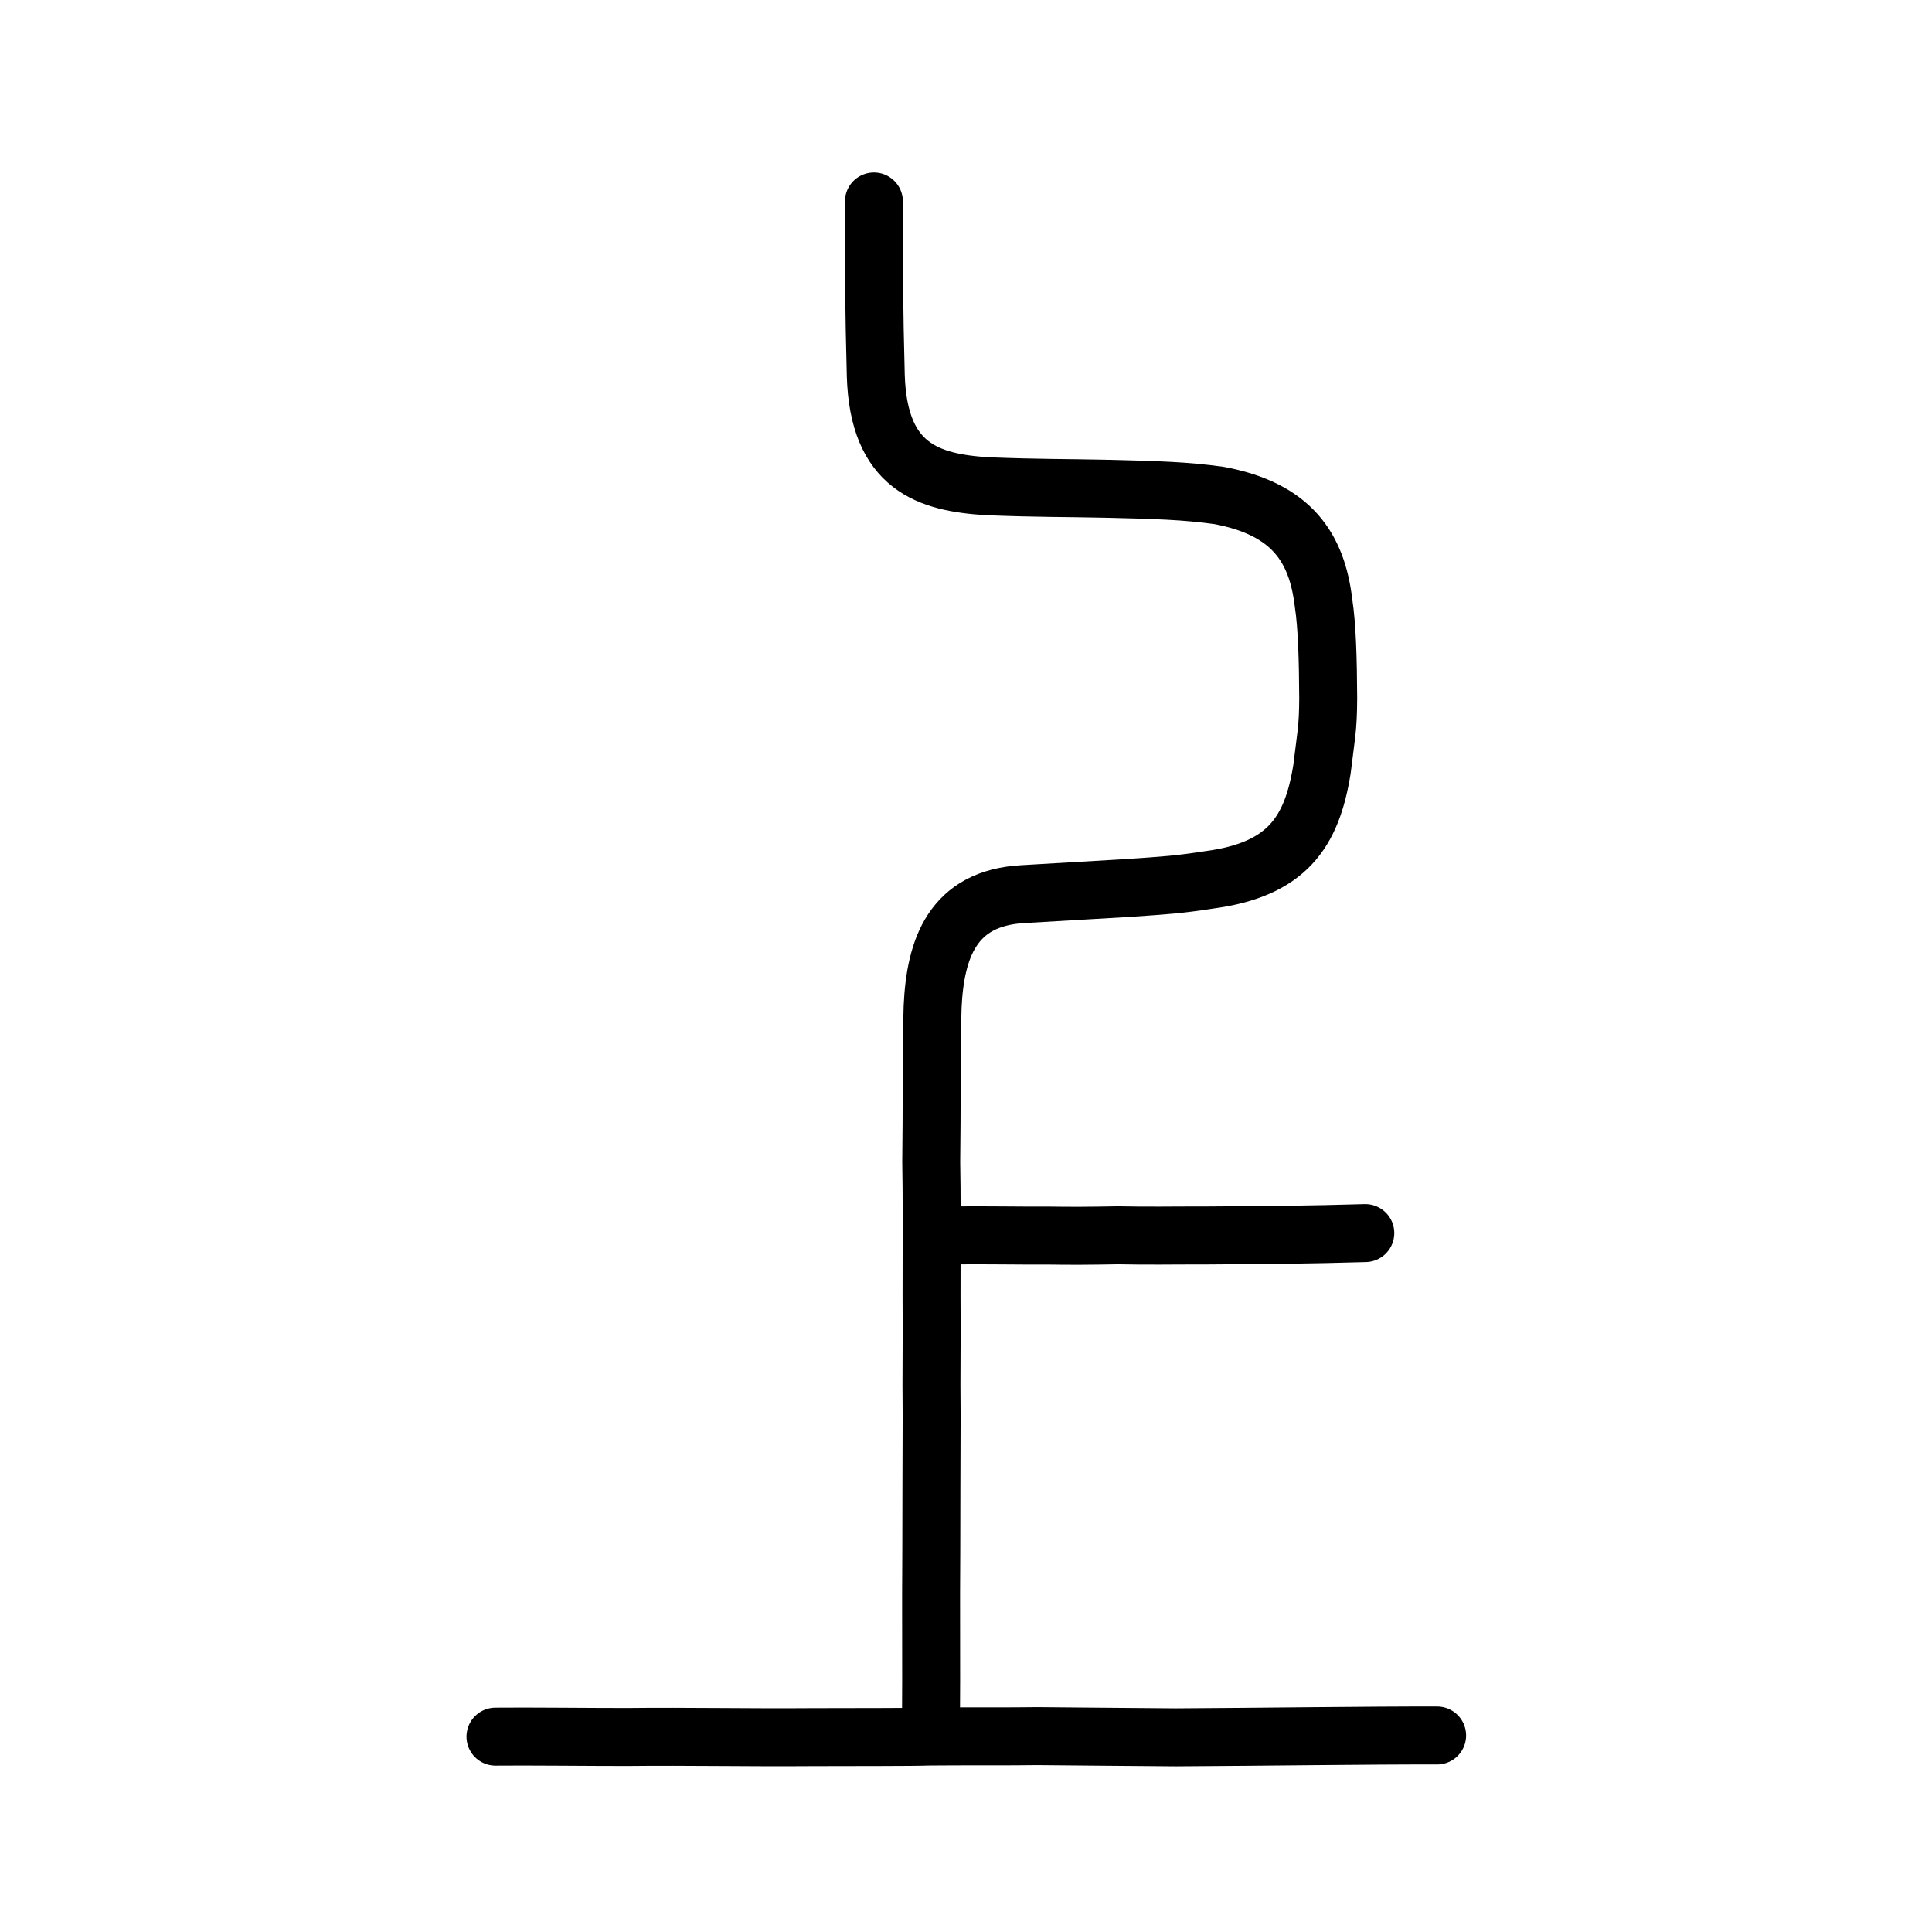
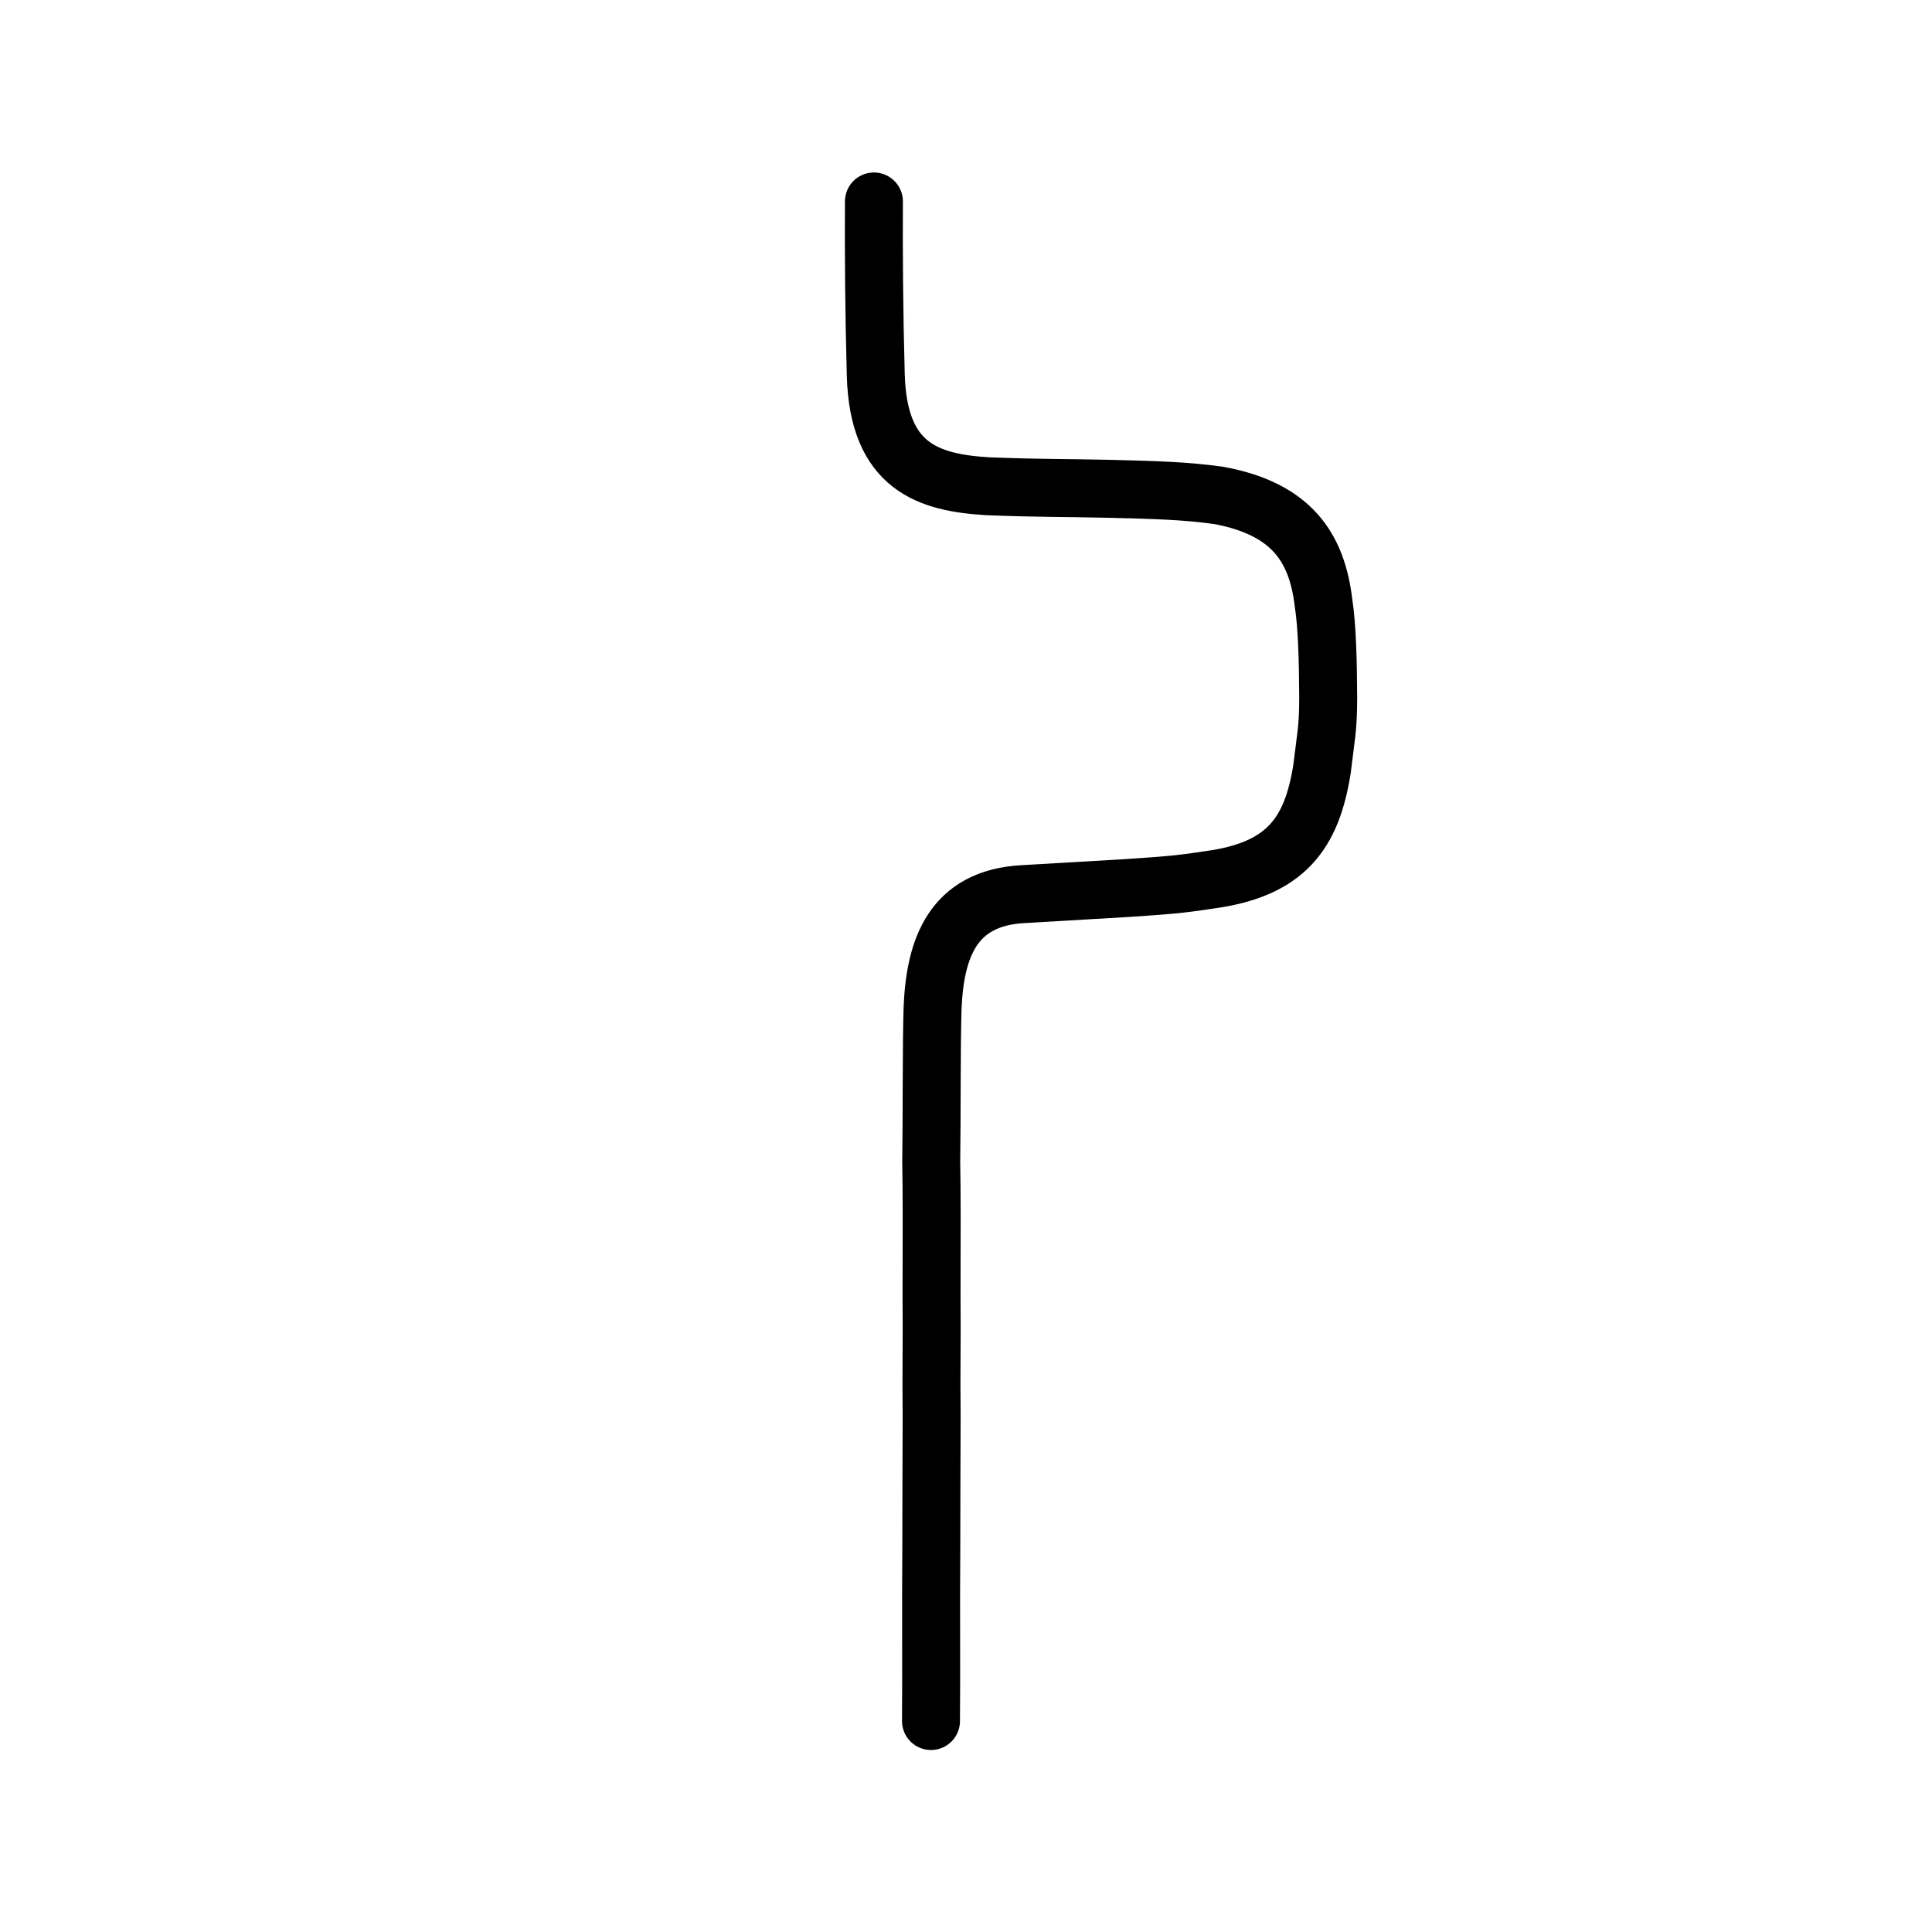
<svg xmlns="http://www.w3.org/2000/svg" xmlns:ns1="http://www.inkscape.org/namespaces/inkscape" xmlns:ns2="http://sodipodi.sourceforge.net/DTD/sodipodi-0.dtd" width="200px" height="200px" viewBox="0 0 200 200" version="1.1" id="SVGRoot" ns1:version="0.92.3 (2405546, 2018-03-11)" ns2:docname="4e0ass.svg">
  <ns2:namedview id="base" pagecolor="#ffffff" bordercolor="#666666" borderopacity="1.0" ns1:pageopacity="0.0" ns1:pageshadow="2" ns1:zoom="1.6607987" ns1:cx="240.03586" ns1:cy="47.845831" ns1:document-units="px" ns1:current-layer="layer1" showgrid="true" ns1:window-width="1179" ns1:window-height="757" ns1:window-x="513" ns1:window-y="228" ns1:window-maximized="0" ns1:snap-global="false">
    <ns1:grid type="xygrid" id="grid4562" />
  </ns2:namedview>
  <defs id="defs4546" />
  <g id="layer1" ns1:groupmode="layer" ns1:label="レイヤー 1">
-     <path style="fill:none;stroke:#000000;stroke-width:6;stroke-linecap:round;stroke-linejoin:round;stroke-miterlimit:4;stroke-dasharray:none;stroke-opacity:1" d="m 51.292,179.777 c 3.06,-0.038 10.372,0.042 13.669,0.035 6.181,-0.07 12.607,0.068 19.136,0.015 4.636,-0.02 10.01,0.007 12.1,-0.062 3.145,-0.035 8.7,0.003 11.218,-0.042 3.265,0.027 9.882,0.094 14.326,0.123 8.65,-0.044 19.955,-0.206 27.03,-0.189" id="path4568" ns1:connector-curvature="0" ns2:nodetypes="ccccccc" />
    <path style="fill:none;stroke:#000000;stroke-width:6;stroke-linecap:round;stroke-linejoin:round;stroke-miterlimit:4;stroke-dasharray:none;stroke-opacity:1" d="m 90.468,20.856 c -0.029,5.276 0.01,11.426 0.193,18.015 0.28,9.49 5.466,11.093 11.582,11.465 5.322,0.21 8.123,0.166 12.213,0.257 5.299,0.129 8.245,0.208 11.745,0.699 7.525,1.402 10.127,5.405 10.808,11.098 0.376,2.453 0.465,5.943 0.486,9.89 -0.015,3.234 -0.22,3.79 -0.645,7.362 -1.055,6.558 -3.655,10.368 -11.666,11.441 -3.214,0.493 -4.36,0.564 -8.561,0.85 -4.488,0.265 -6.26,0.374 -10.759,0.63 -7.252,0.409 -9.049,5.633 -9.32,11.676 -0.131,3.919 -0.073,11.367 -0.144,16.059 0.061,3.342 0.051,6.926 0.033,13.973 0.045,4.644 -0.044,7.877 0.009,12.243 -0.005,5.071 -0.043,10.317 -0.035,14.017 -0.052,5.521 0.017,12.385 -0.032,17.629" id="path823" ns1:connector-curvature="0" ns2:nodetypes="ccccccccccccccccc" />
-     <path style="fill:none;stroke:#000000;stroke-width:6;stroke-linecap:round;stroke-linejoin:round;stroke-miterlimit:4;stroke-dasharray:none;stroke-opacity:1" d="m 98.453,127.89 c 3.461,-0.041 7.351,0.037 10.114,0.017 2.325,0.037 4.286,0.024 7.212,-0.029 3.029,0.069 5.596,0.011 9.187,0.017 6.081,-0.042 10.383,-0.068 16.37,-0.246" id="path4568-0" ns1:connector-curvature="0" ns2:nodetypes="ccccc" />
  </g>
</svg>